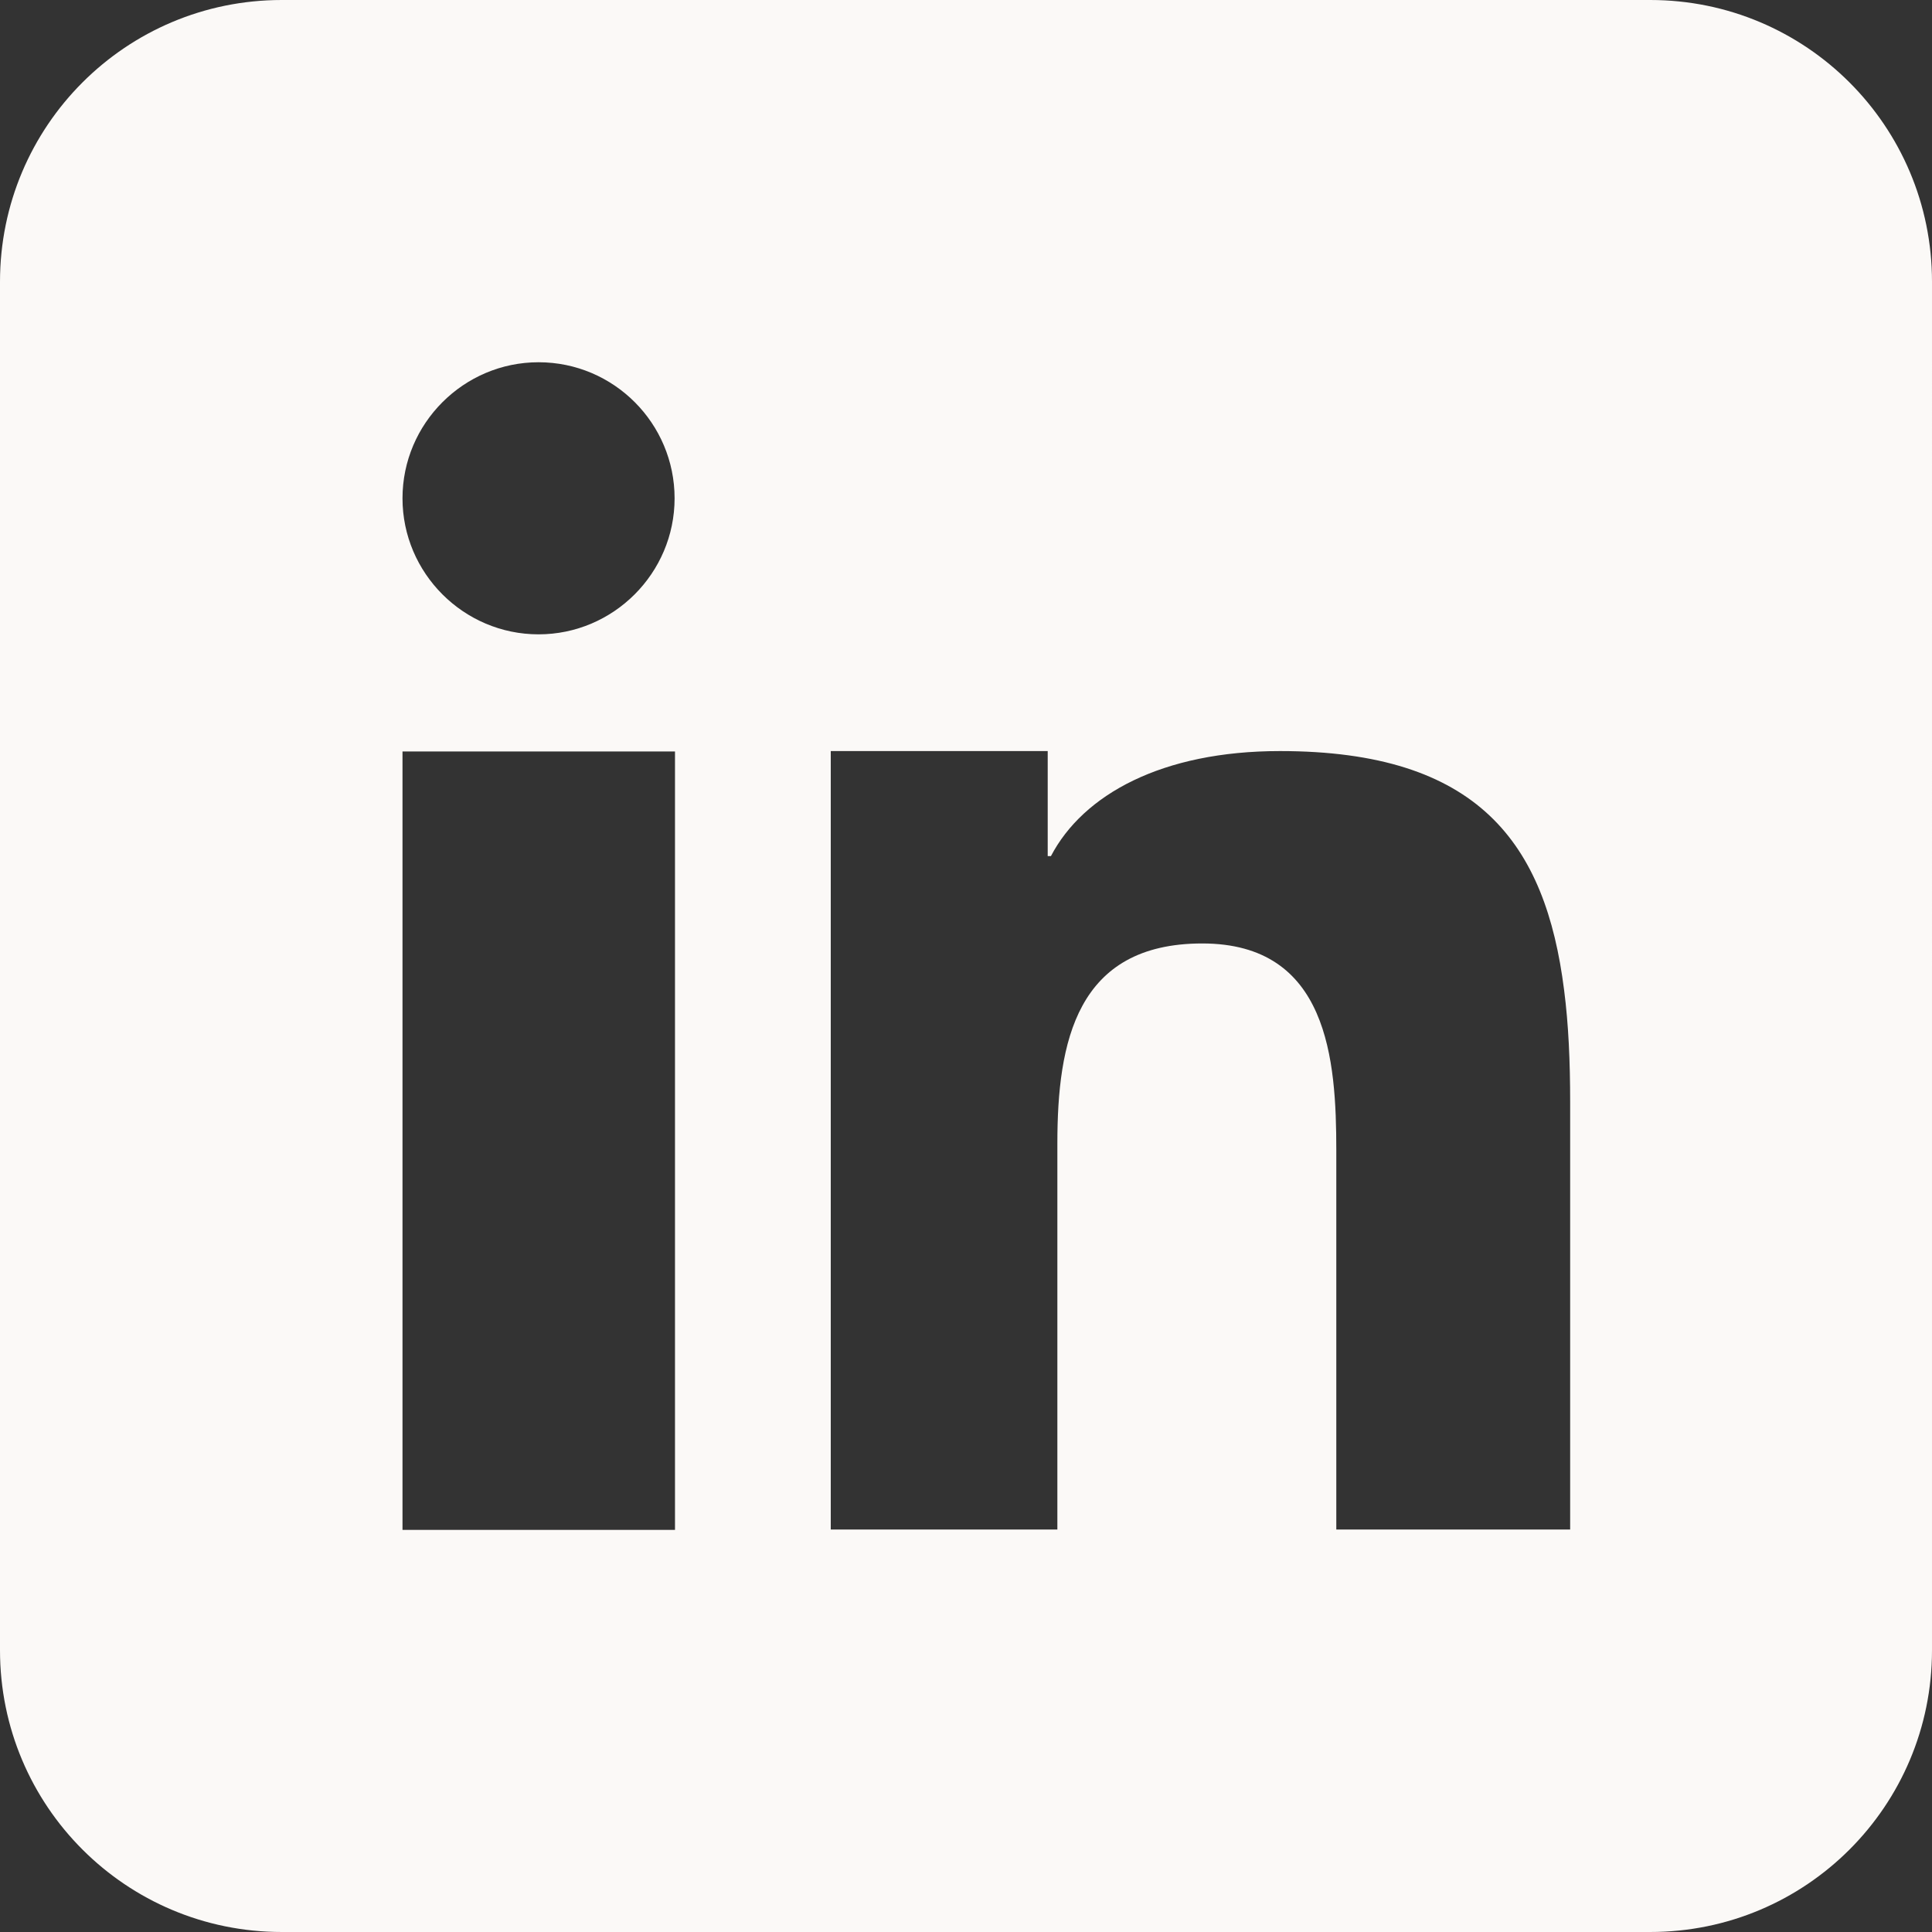
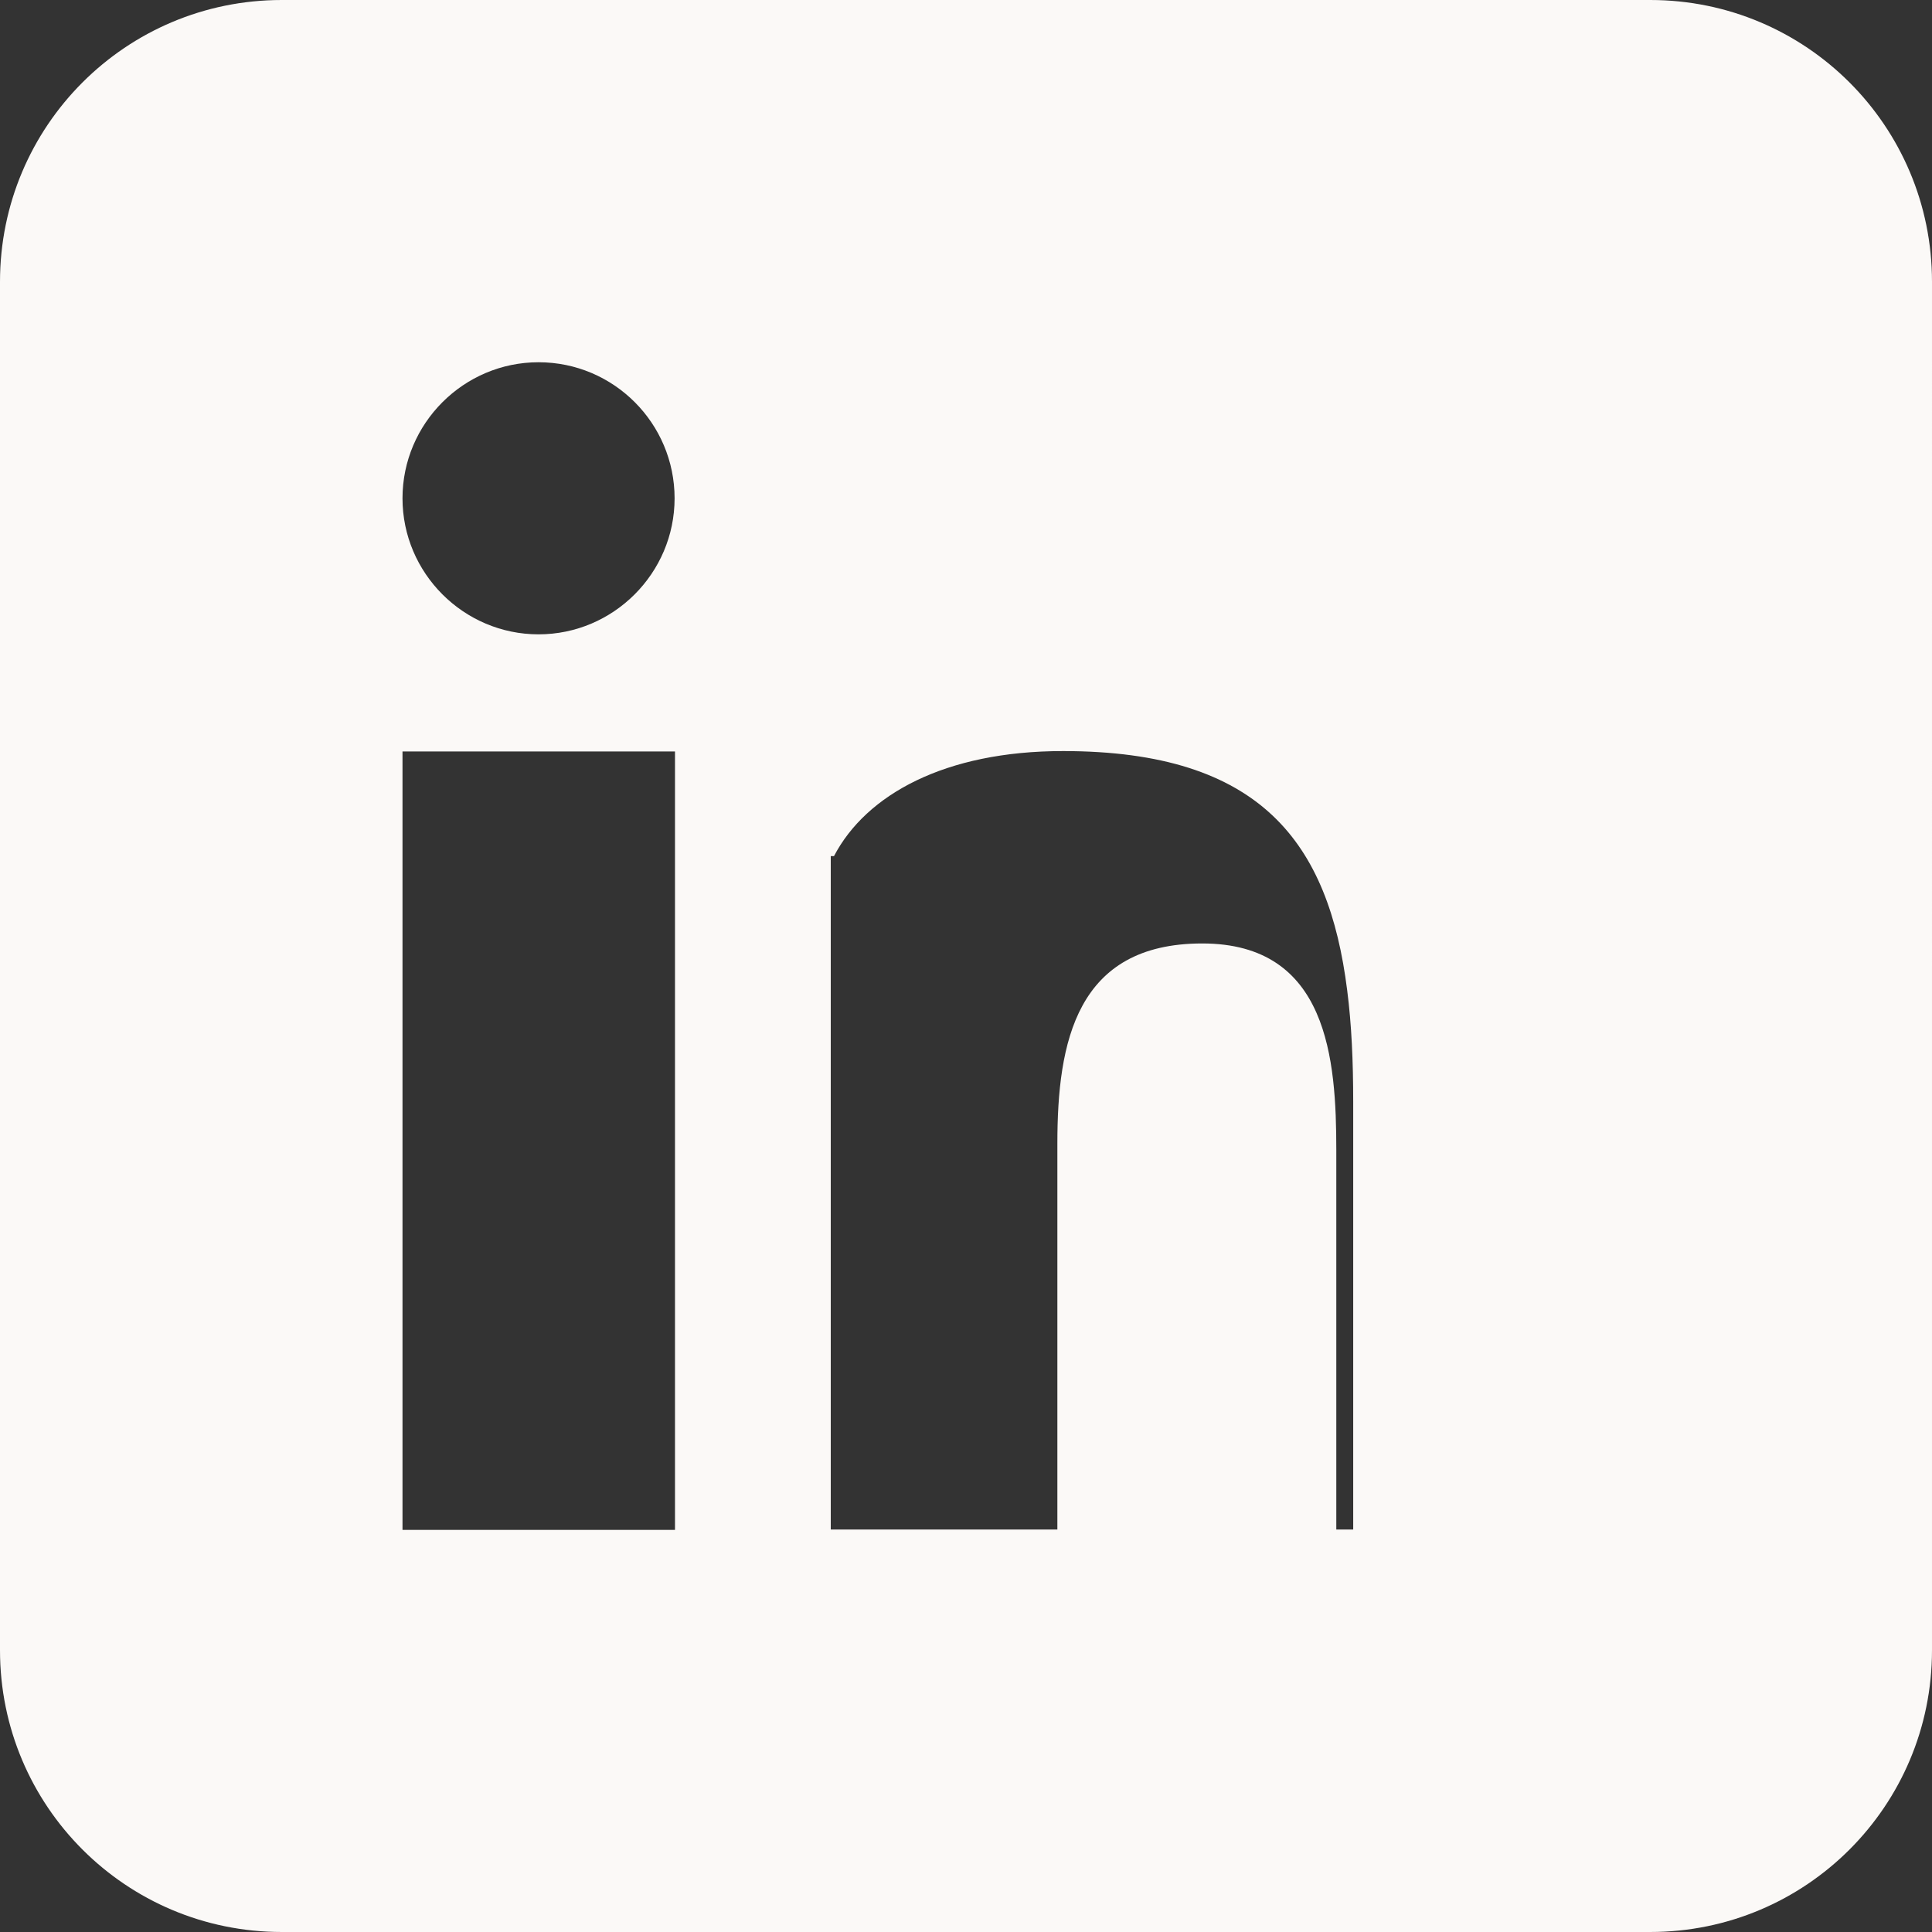
<svg xmlns="http://www.w3.org/2000/svg" id="Ebene_1" data-name="Ebene 1" viewBox="0 0 48 48">
  <rect x="0" y="0" width="48" height="48" fill="#333333" stroke="none" />
  <defs>
    <style>      .cls-1 {        fill: #fbf9f7;      }    </style>
  </defs>
-   <path class="cls-1" d="M41,0H7C3.13,0,0,3.13,0,7v34c0,3.87,3.13,7,7,7h34c3.87,0,7-3.13,7-7V7c0-3.87-3.13-7-7-7ZM13.38,9c1.87,0,3.38,1.52,3.38,3.38s-1.52,3.38-3.38,3.38-3.38-1.52-3.38-3.38,1.52-3.38,3.38-3.38ZM16.77,22.66v15.35h-6.77v-19.34h6.77v3.99ZM39,38h-5.8v-9.42c0-2.25-.2-5.14-3.33-5.14s-3.6,2.45-3.6,4.97v9.59h-5.63v-19.34h5.39v2.61h.08c.8-1.53,2.76-2.61,5.69-2.61,4.93,0,6.6,2.29,7.06,5.94h0c.11.85.15,1.78.15,2.77v10.63Z" />
+   <path class="cls-1" d="M41,0H7C3.13,0,0,3.13,0,7v34c0,3.87,3.13,7,7,7h34c3.87,0,7-3.13,7-7V7c0-3.87-3.13-7-7-7ZM13.38,9c1.87,0,3.38,1.52,3.38,3.38s-1.52,3.38-3.38,3.38-3.38-1.52-3.38-3.38,1.52-3.38,3.38-3.38ZM16.77,22.66v15.35h-6.77v-19.34h6.77v3.99ZM39,38h-5.8v-9.42c0-2.25-.2-5.14-3.33-5.14s-3.6,2.45-3.6,4.97v9.59h-5.63v-19.34v2.61h.08c.8-1.53,2.76-2.61,5.69-2.61,4.93,0,6.6,2.29,7.06,5.94h0c.11.85.15,1.78.15,2.77v10.63Z" />
</svg>